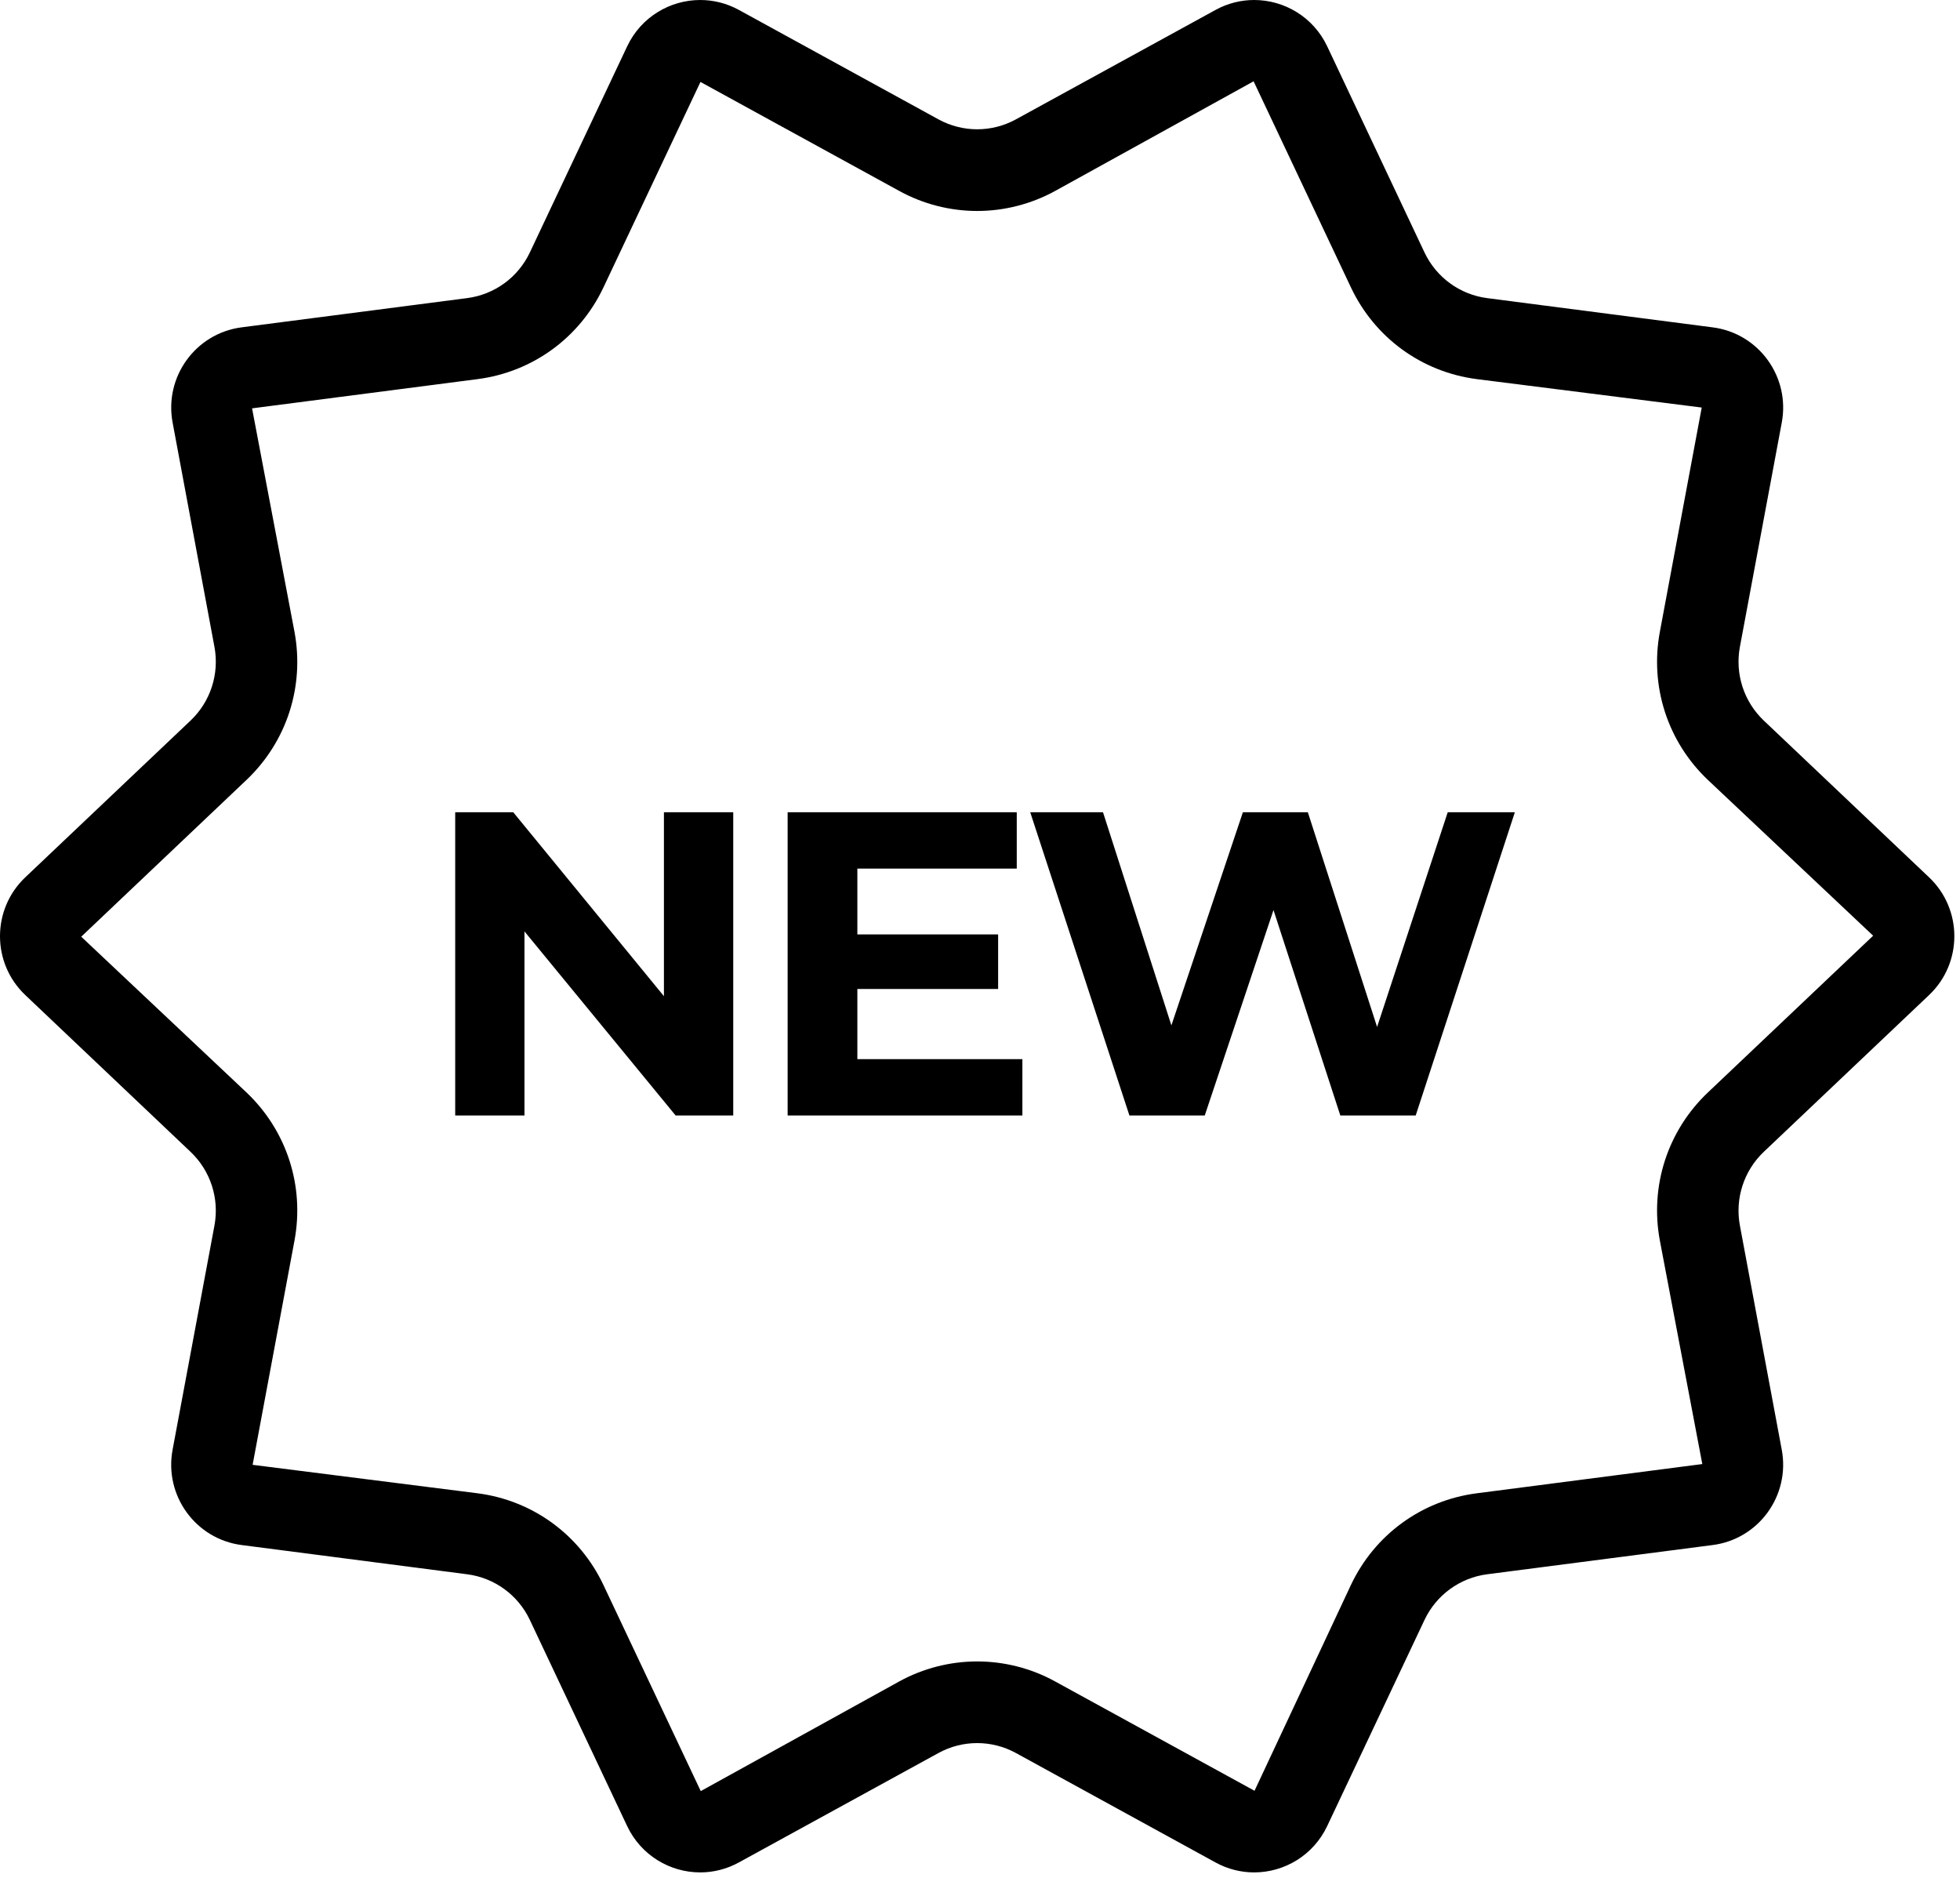
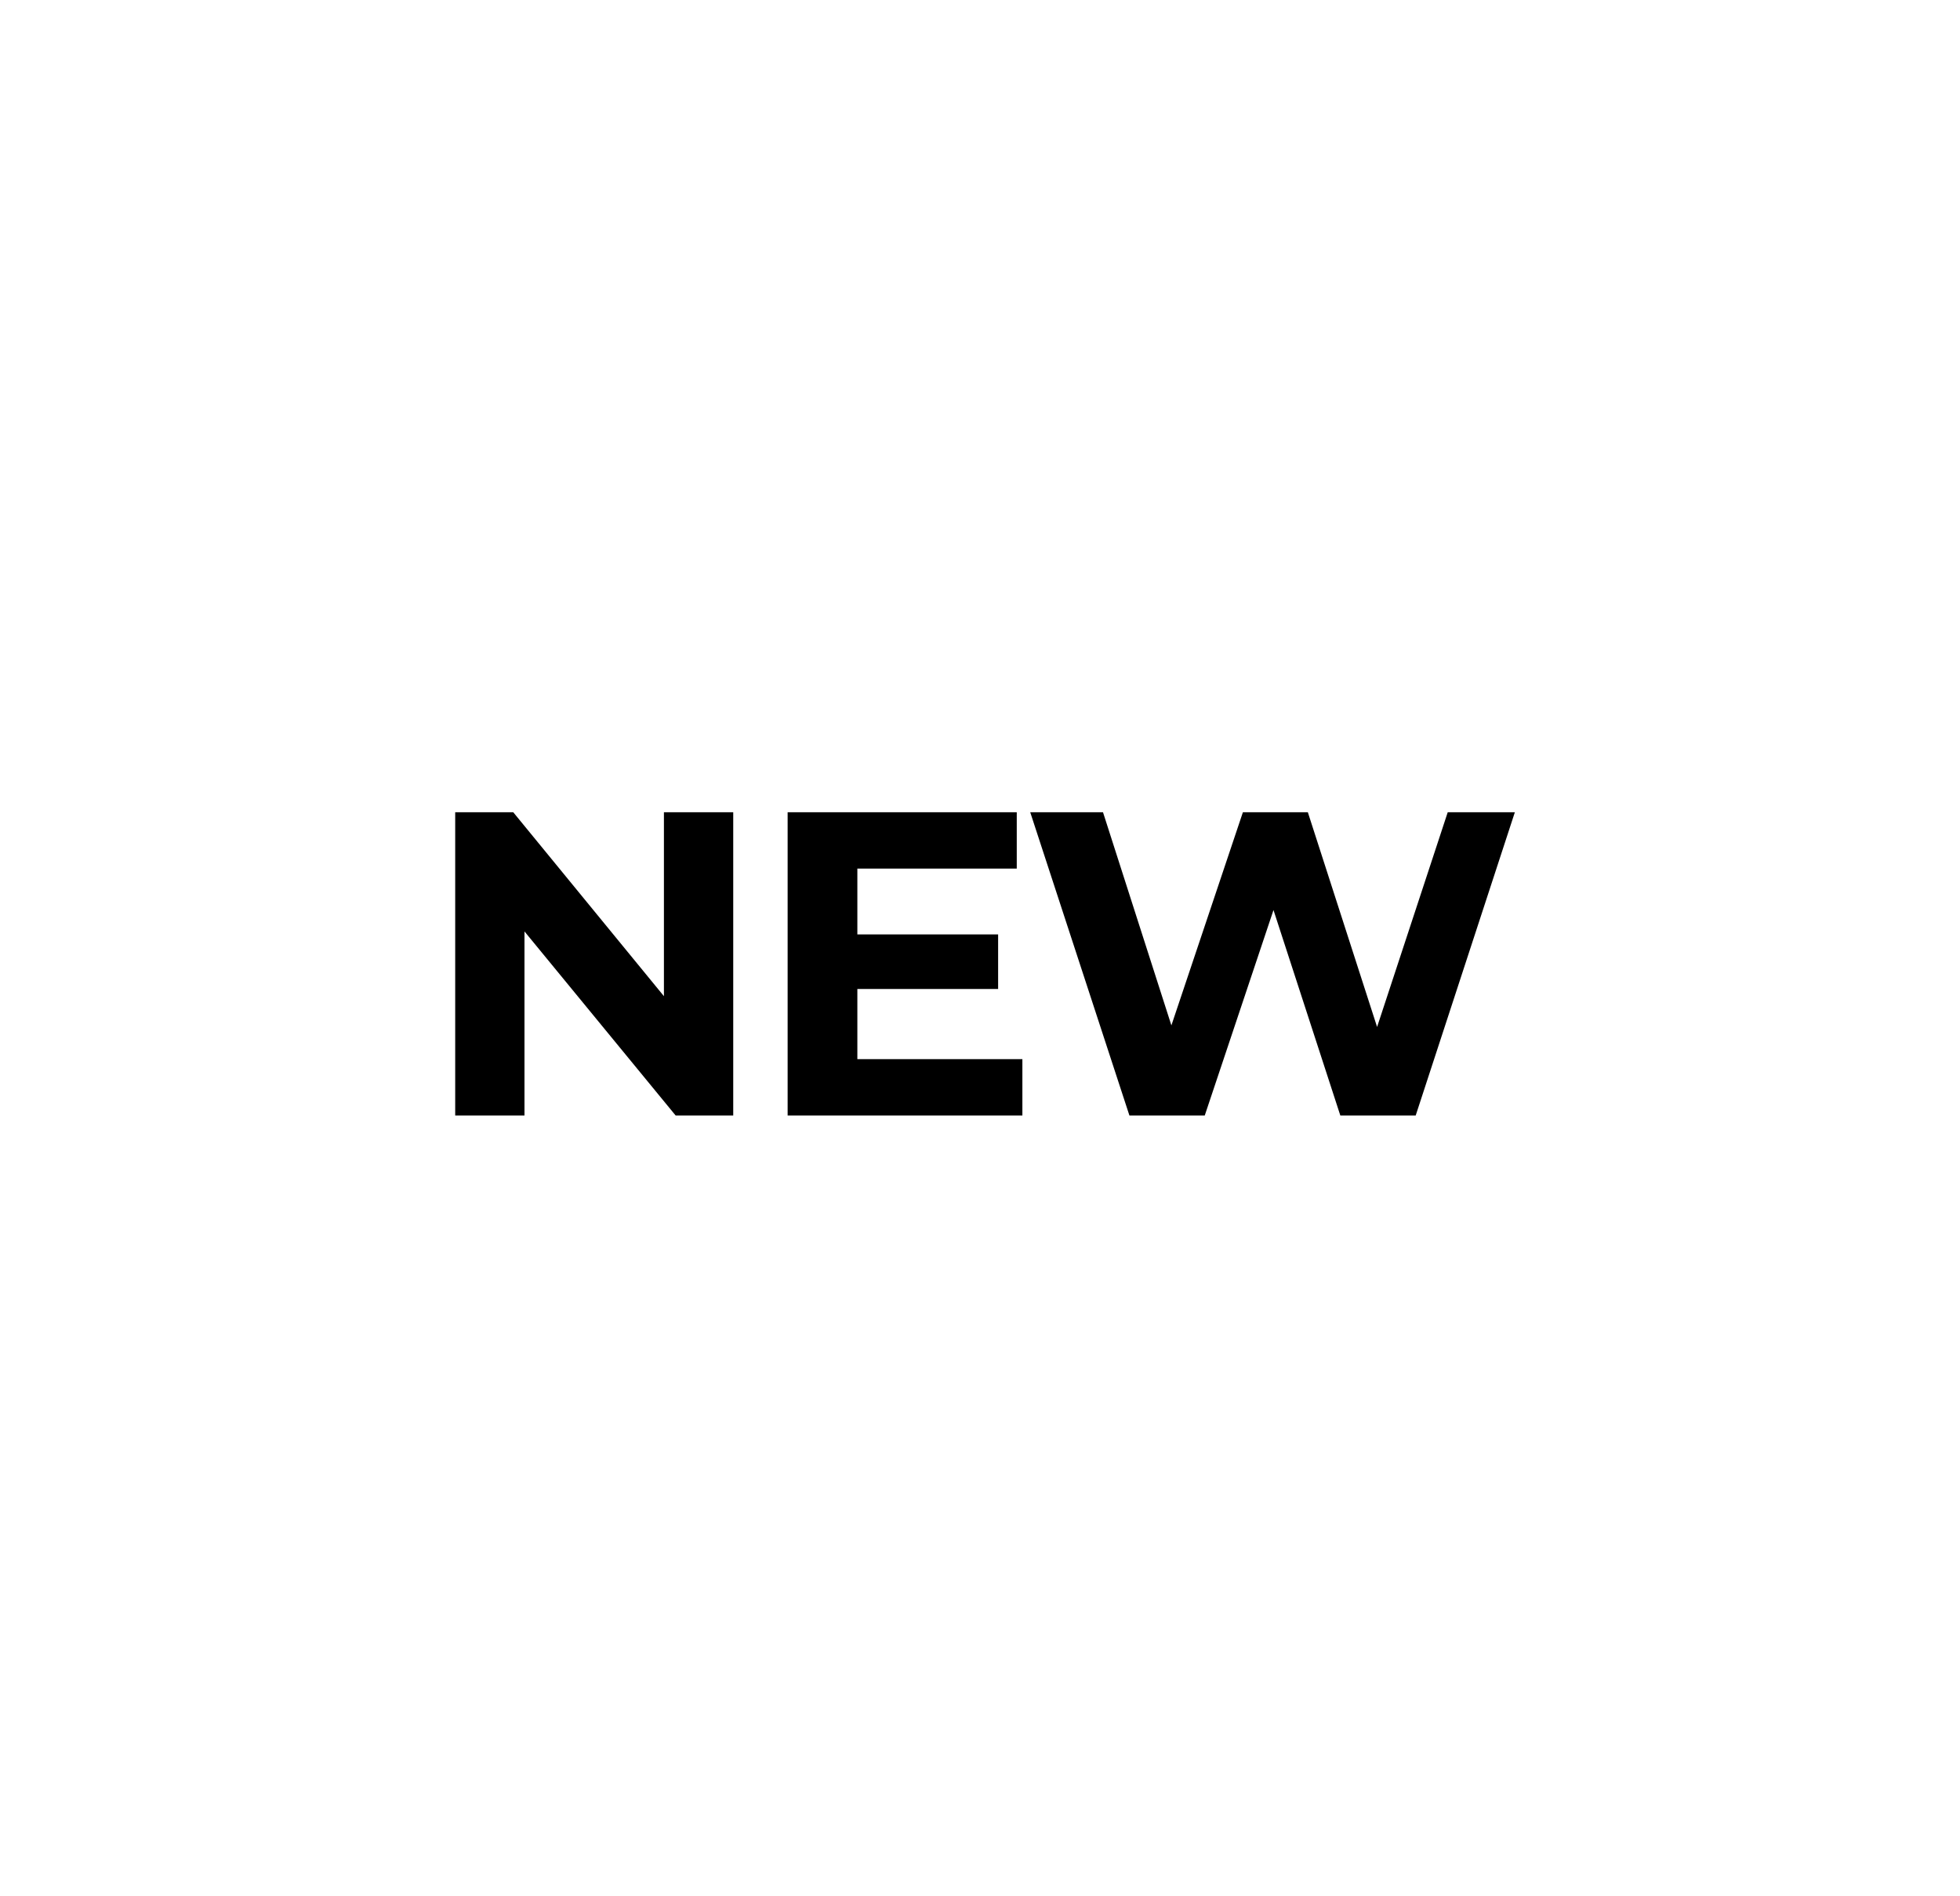
<svg xmlns="http://www.w3.org/2000/svg" width="61" height="59" viewBox="0 0 61 59" fill="none">
  <path d="M14.167 34.711V25.275H15.973L21.54 32.069H20.663V25.275H22.82V34.711H21.027L15.447 27.917H16.323V34.711H14.167ZM26.522 29.076H31.064V30.775H26.522V29.076ZM26.683 32.958H31.819V34.711H24.513V25.275H31.644V27.028H26.683V32.958ZM35.15 34.711L32.063 25.275H34.328L37.01 33.632H35.878L38.682 25.275H40.703L43.399 33.632H42.307L45.057 25.275H47.146L44.06 34.711H41.714L39.328 27.378H39.949L37.495 34.711H35.15Z" fill="black" />
-   <path d="M39.015 2.53L42.044 8.943C42.783 10.508 44.246 11.575 45.959 11.797L52.962 12.682L51.659 19.66C51.342 21.359 51.901 23.082 53.153 24.269L58.297 29.117L53.153 33.996C51.901 35.183 51.342 36.906 51.659 38.604L52.98 45.558L45.958 46.468C44.246 46.69 42.782 47.757 42.044 49.321L39.044 55.725L32.833 52.32C32.093 51.914 31.256 51.7 30.412 51.7C29.569 51.7 28.731 51.914 27.991 52.32L21.809 55.735L18.78 49.321C18.041 47.756 16.578 46.69 14.866 46.468L7.862 45.582L9.165 38.604C9.482 36.906 8.924 35.183 7.672 33.995L2.528 29.148L7.672 24.269C8.924 23.081 9.482 21.359 9.165 19.66L7.845 12.707L14.866 11.797C16.578 11.575 18.042 10.508 18.781 8.943L21.8 2.55L27.991 5.944C28.731 6.35 29.569 6.565 30.412 6.565C31.256 6.565 32.093 6.35 32.833 5.945L39.015 2.53ZM21.793 0C20.855 0 19.95 0.529 19.519 1.442L16.49 7.856C16.124 8.631 15.39 9.166 14.541 9.276L7.52 10.186C6.088 10.372 5.106 11.726 5.372 13.149L6.674 20.128C6.831 20.97 6.551 21.834 5.931 22.422L0.786 27.301C-0.262 28.296 -0.262 29.969 0.786 30.963L5.93 35.842C6.551 36.43 6.831 37.295 6.674 38.137L5.371 45.115C5.106 46.538 6.088 47.892 7.519 48.078L14.541 48.988C15.389 49.098 16.124 49.633 16.49 50.409L19.518 56.822C19.95 57.736 20.854 58.265 21.792 58.265C22.199 58.265 22.612 58.165 22.995 57.955L29.207 54.55C29.582 54.344 29.997 54.241 30.412 54.241C30.827 54.241 31.242 54.344 31.618 54.55L37.829 57.955C38.212 58.165 38.625 58.265 39.032 58.265C39.97 58.265 40.874 57.736 41.306 56.822L44.334 50.409C44.7 49.634 45.435 49.098 46.283 48.988L53.304 48.078C54.736 47.893 55.718 46.538 55.453 45.115L54.15 38.137C53.993 37.295 54.273 36.431 54.894 35.842L60.038 30.963C61.086 29.969 61.086 28.296 60.038 27.301L54.894 22.423C54.273 21.834 53.993 20.97 54.15 20.128L55.453 13.15C55.719 11.727 54.737 10.372 53.305 10.187L46.284 9.277C45.435 9.167 44.701 8.631 44.334 7.856L41.306 1.442C40.874 0.528 39.97 -1.09225e-05 39.032 7.57421e-05C38.626 0 38.213 0.099 37.829 0.31L31.618 3.714C31.242 3.92 30.827 4.023 30.412 4.023C29.997 4.023 29.582 3.92 29.207 3.714L22.996 0.309C22.612 0.099 22.199 0 21.793 0Z" fill="black" />
</svg>